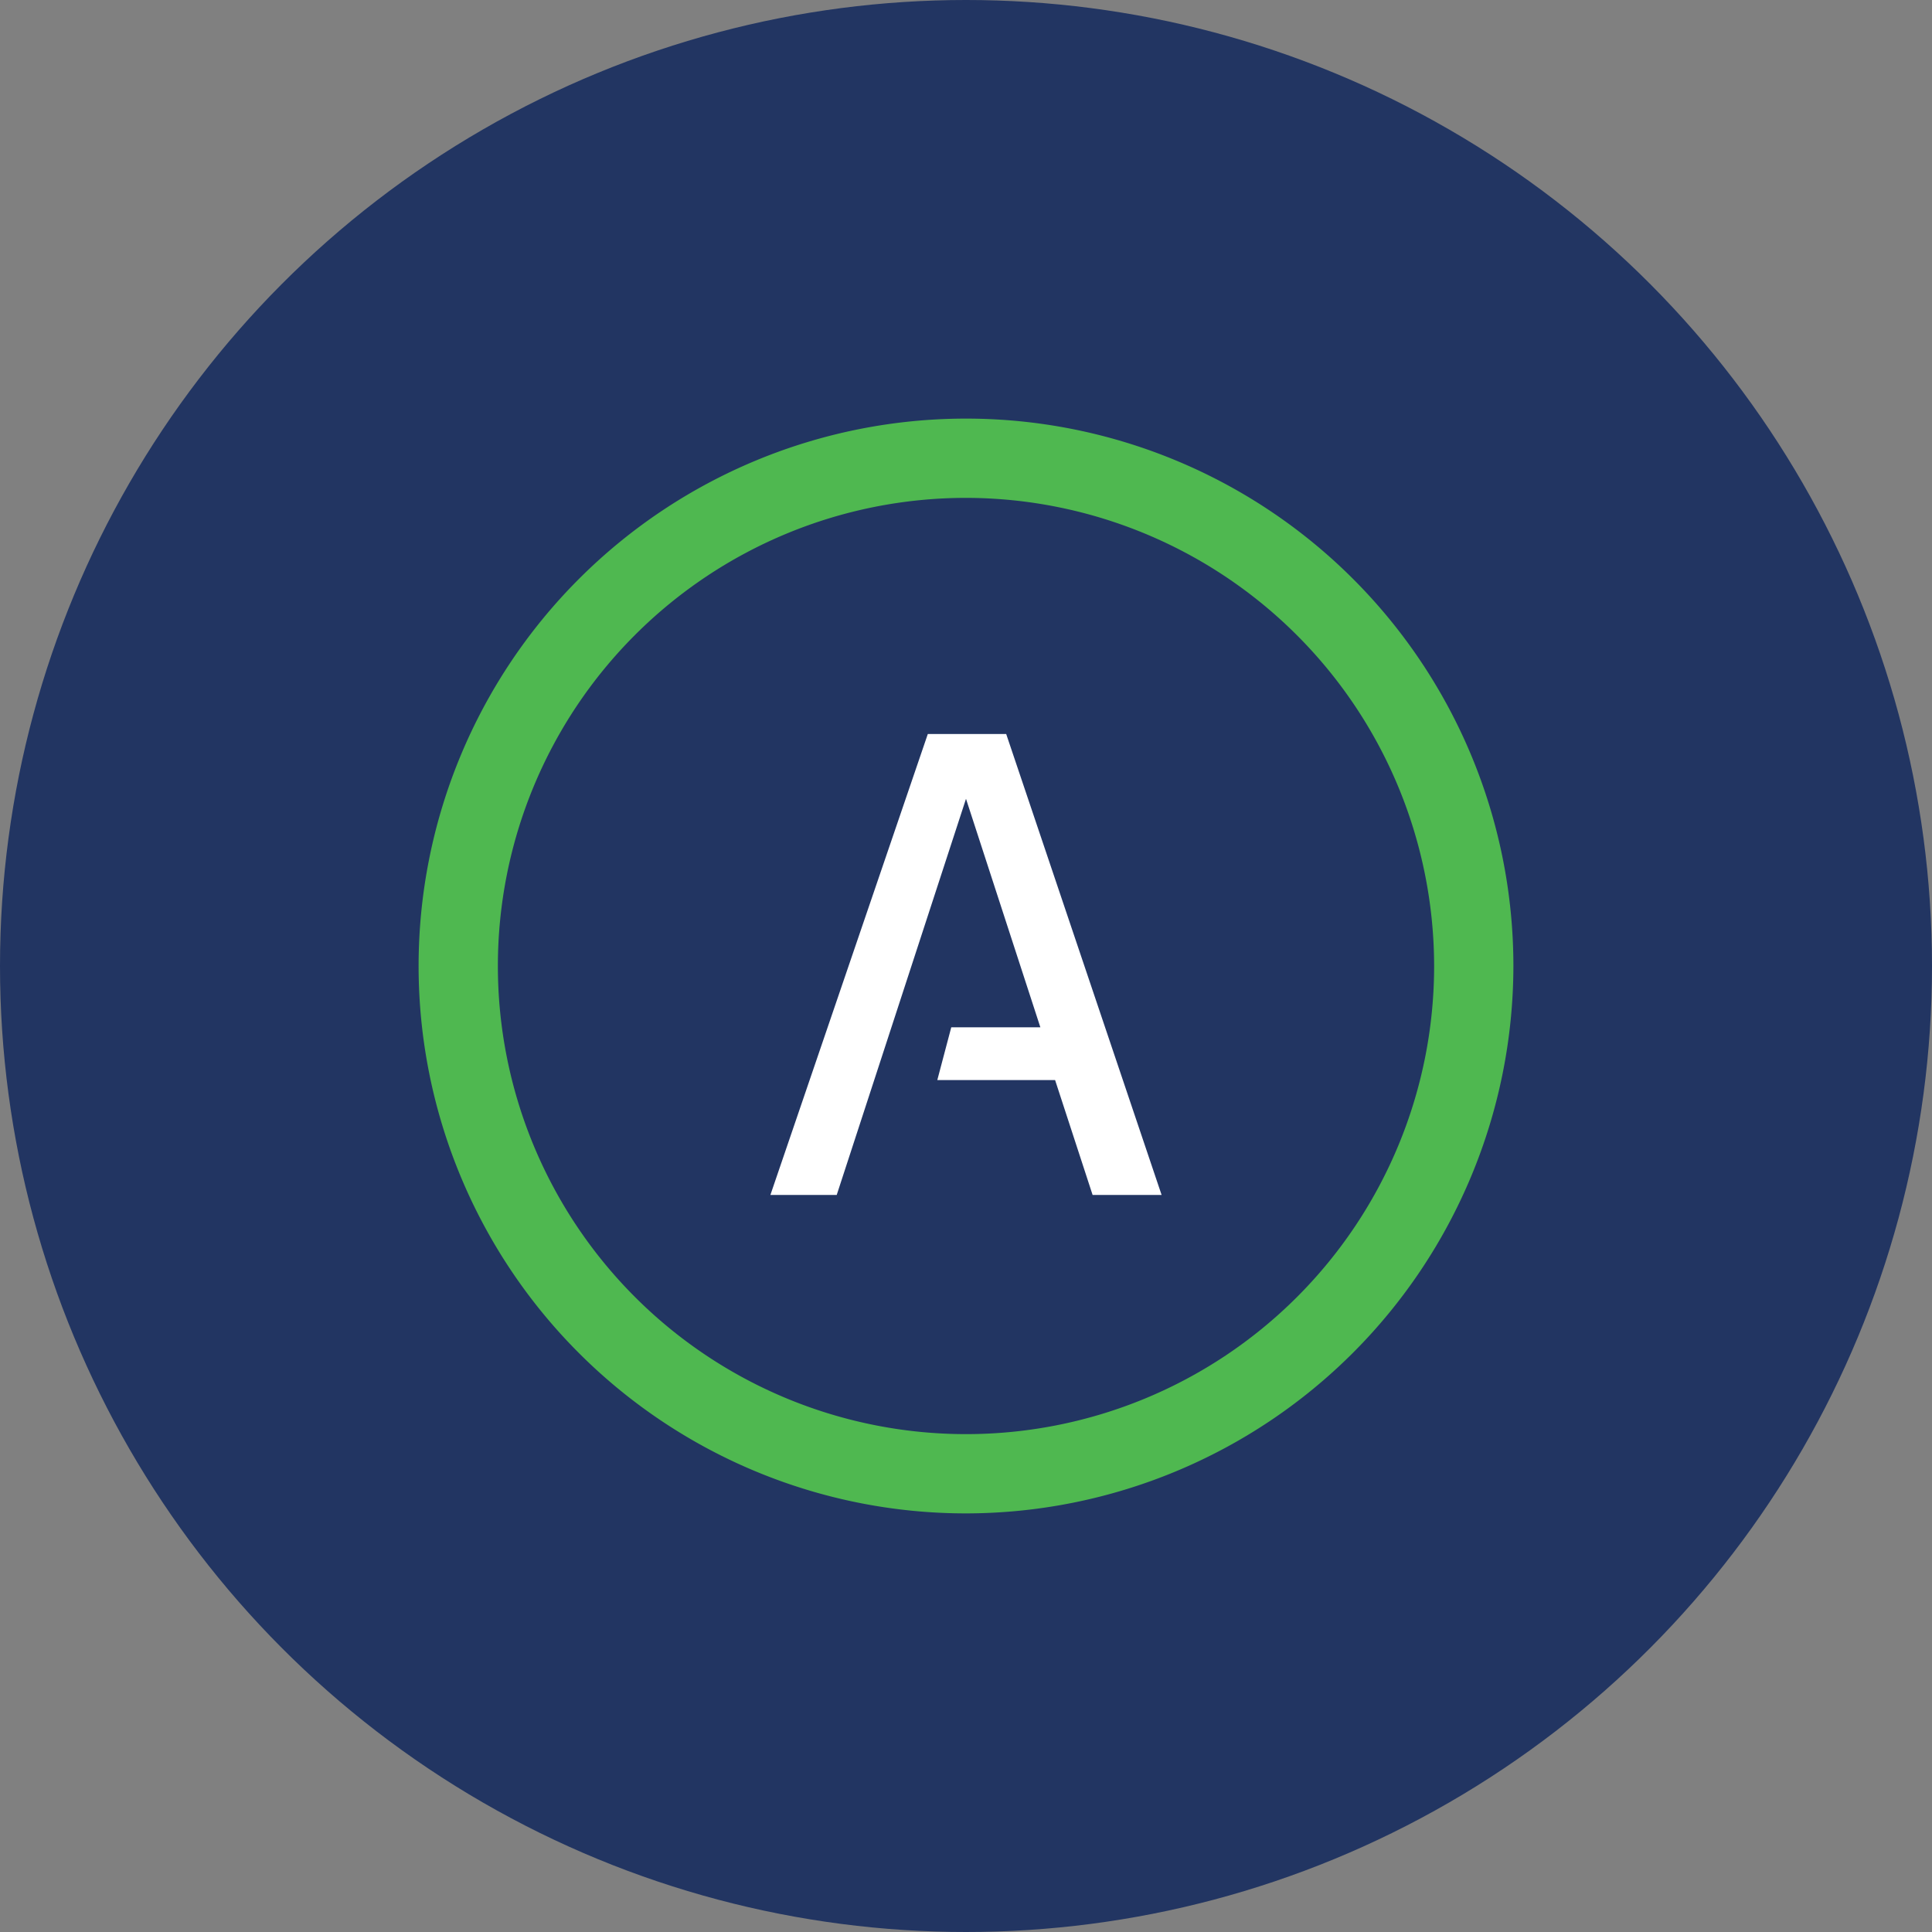
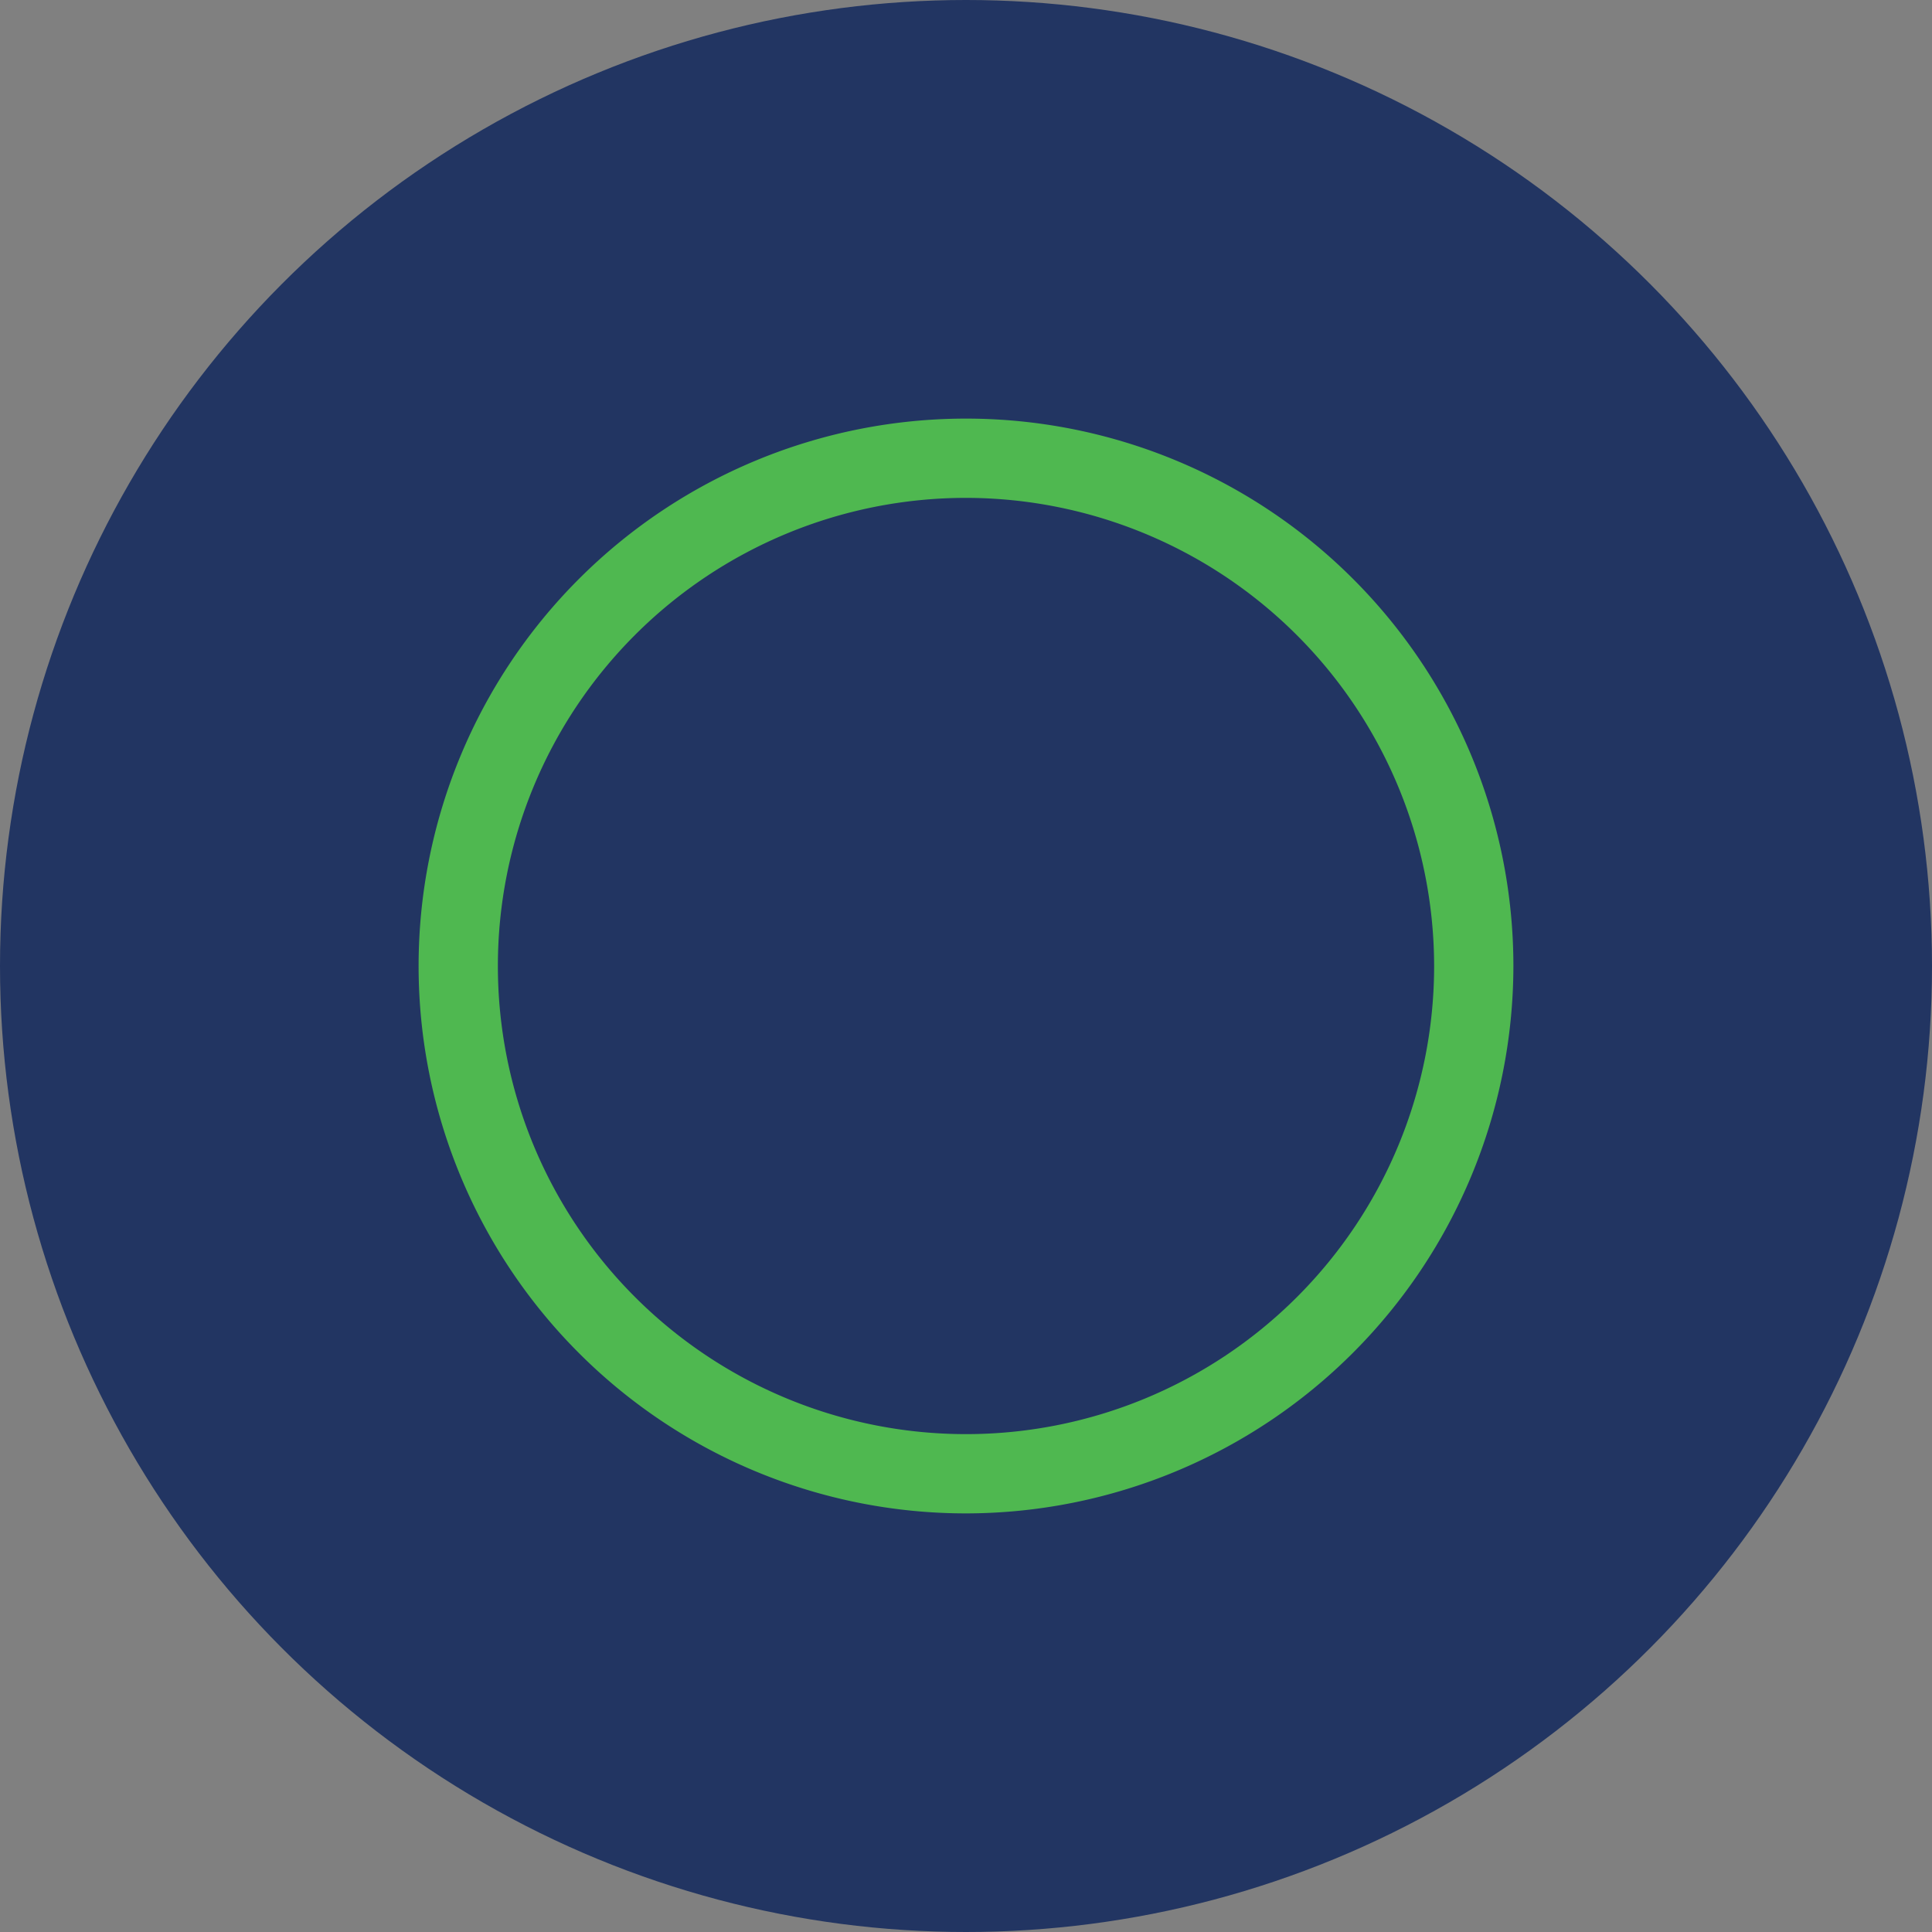
<svg xmlns="http://www.w3.org/2000/svg" viewBox="0 0 300 300" width="300" height="300">
  <rect x="0" y="0" width="300" height="300" fill="#808080" stroke="none" />
  <defs>
    <clipPath id="bz_circular_clip">
      <circle cx="150.0" cy="150.0" r="150.0" />
    </clipPath>
  </defs>
  <g clip-path="url(#bz_circular_clip)">
    <rect width="300" height="300" fill="#223562" />
    <g>
      <path d="M150,235a85,85,0,1,1,85-85A85.096,85.096,0,0,1,150,235Zm0-157.69A72.69,72.69,0,1,0,222.69,150,72.773,72.773,0,0,0,150,77.31Z" fill="#4fb850" fill-rule="evenodd" />
-       <polygon points="144.071 113.975 119.626 185.554 129.924 185.554 150 124.038 161.546 159.516 147.712 159.516 145.544 167.712 163.834 167.712 169.66 185.554 180.374 185.554 156.241 113.975 144.071 113.975" fill="#fff" fill-rule="evenodd" />
    </g>
  </g>
</svg>